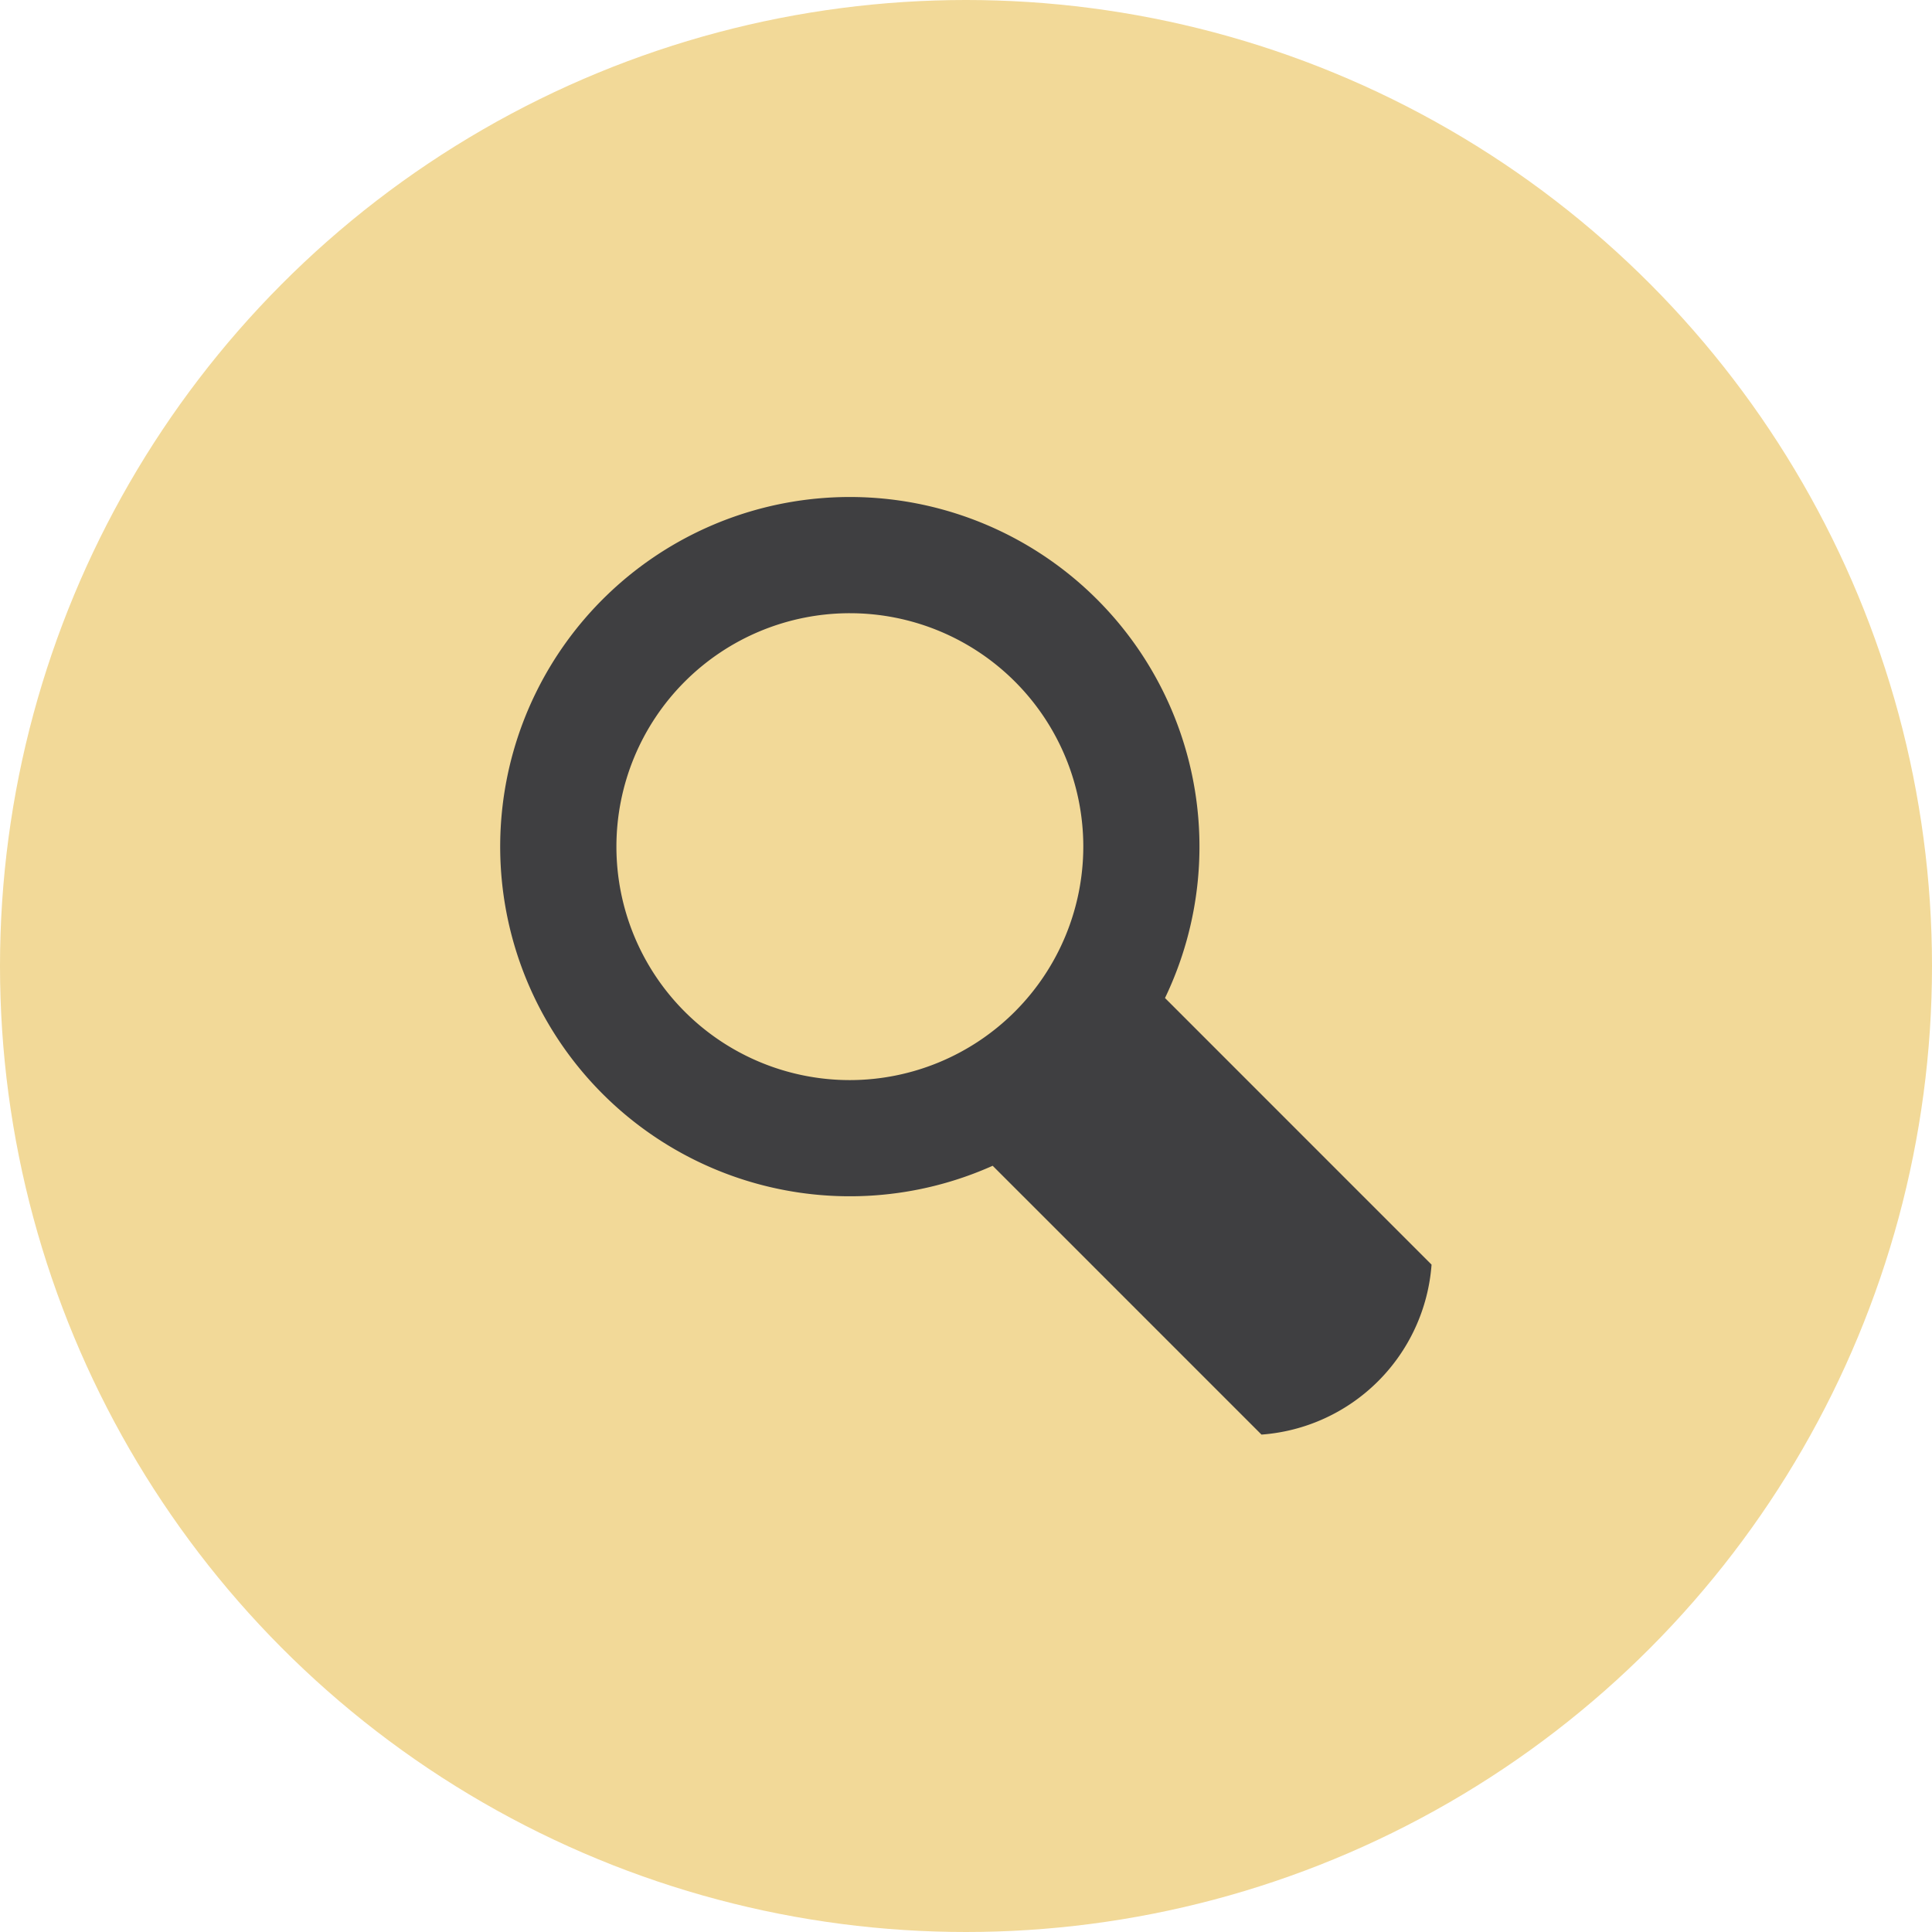
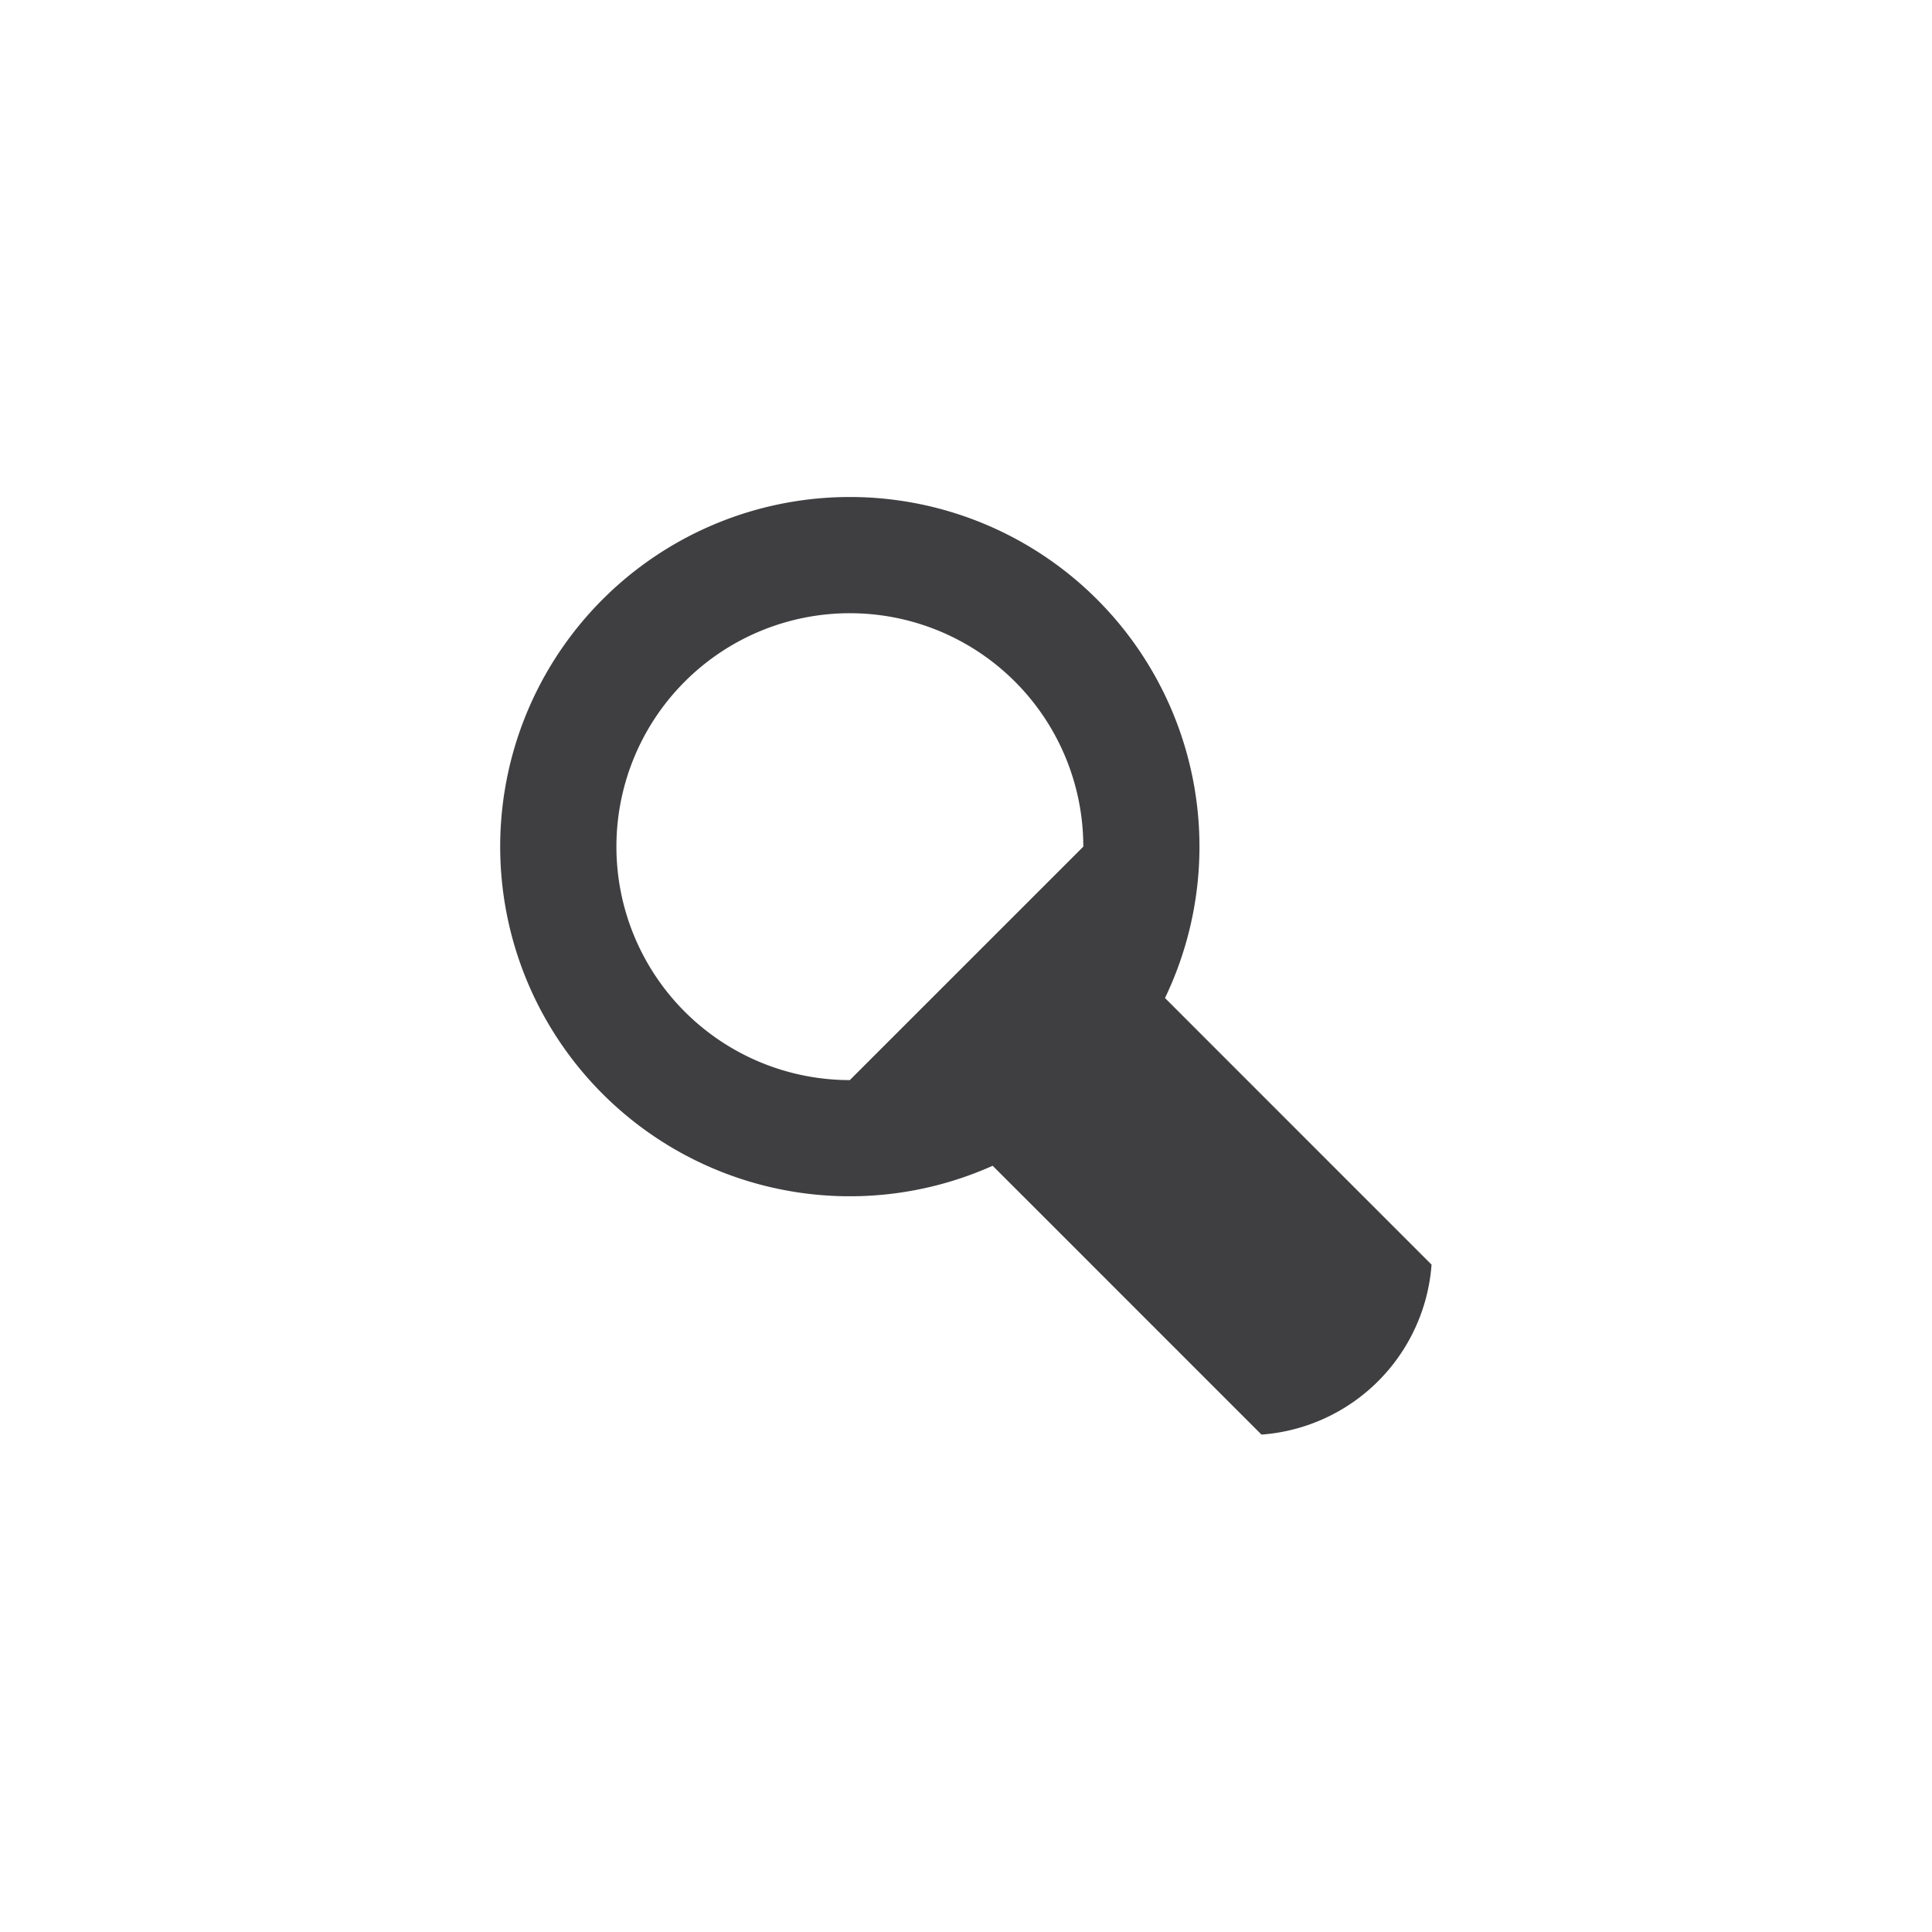
<svg xmlns="http://www.w3.org/2000/svg" id="Search_Icon" data-name="Search Icon" width="35" height="35" viewBox="0 0 35 35">
  <g id="Background" transform="translate(-7.822 -5.783)">
-     <circle id="Ellipse_20" data-name="Ellipse 20" cx="17.5" cy="17.5" r="17.5" transform="translate(7.822 5.783)" fill="#f2d998" />
-   </g>
+     </g>
  <g id="Icon" transform="translate(11.061 10.004)">
-     <path id="iconmonstr-magnifier-5" d="M16.873,13.906,12.044,9.076a6.334,6.334,0,1,0-3.122,3.039l4.87,4.87A3.335,3.335,0,0,0,16.873,13.906ZM6.334,10.563a4.229,4.229,0,1,1,4.23-4.229A4.234,4.234,0,0,1,6.334,10.563Z" transform="translate(-2 -1)" fill="#3f3f41" />
+     <path id="iconmonstr-magnifier-5" d="M16.873,13.906,12.044,9.076a6.334,6.334,0,1,0-3.122,3.039l4.87,4.87A3.335,3.335,0,0,0,16.873,13.906ZM6.334,10.563a4.229,4.229,0,1,1,4.23-4.229Z" transform="translate(-2 -1)" fill="#3f3f41" />
  </g>
</svg>